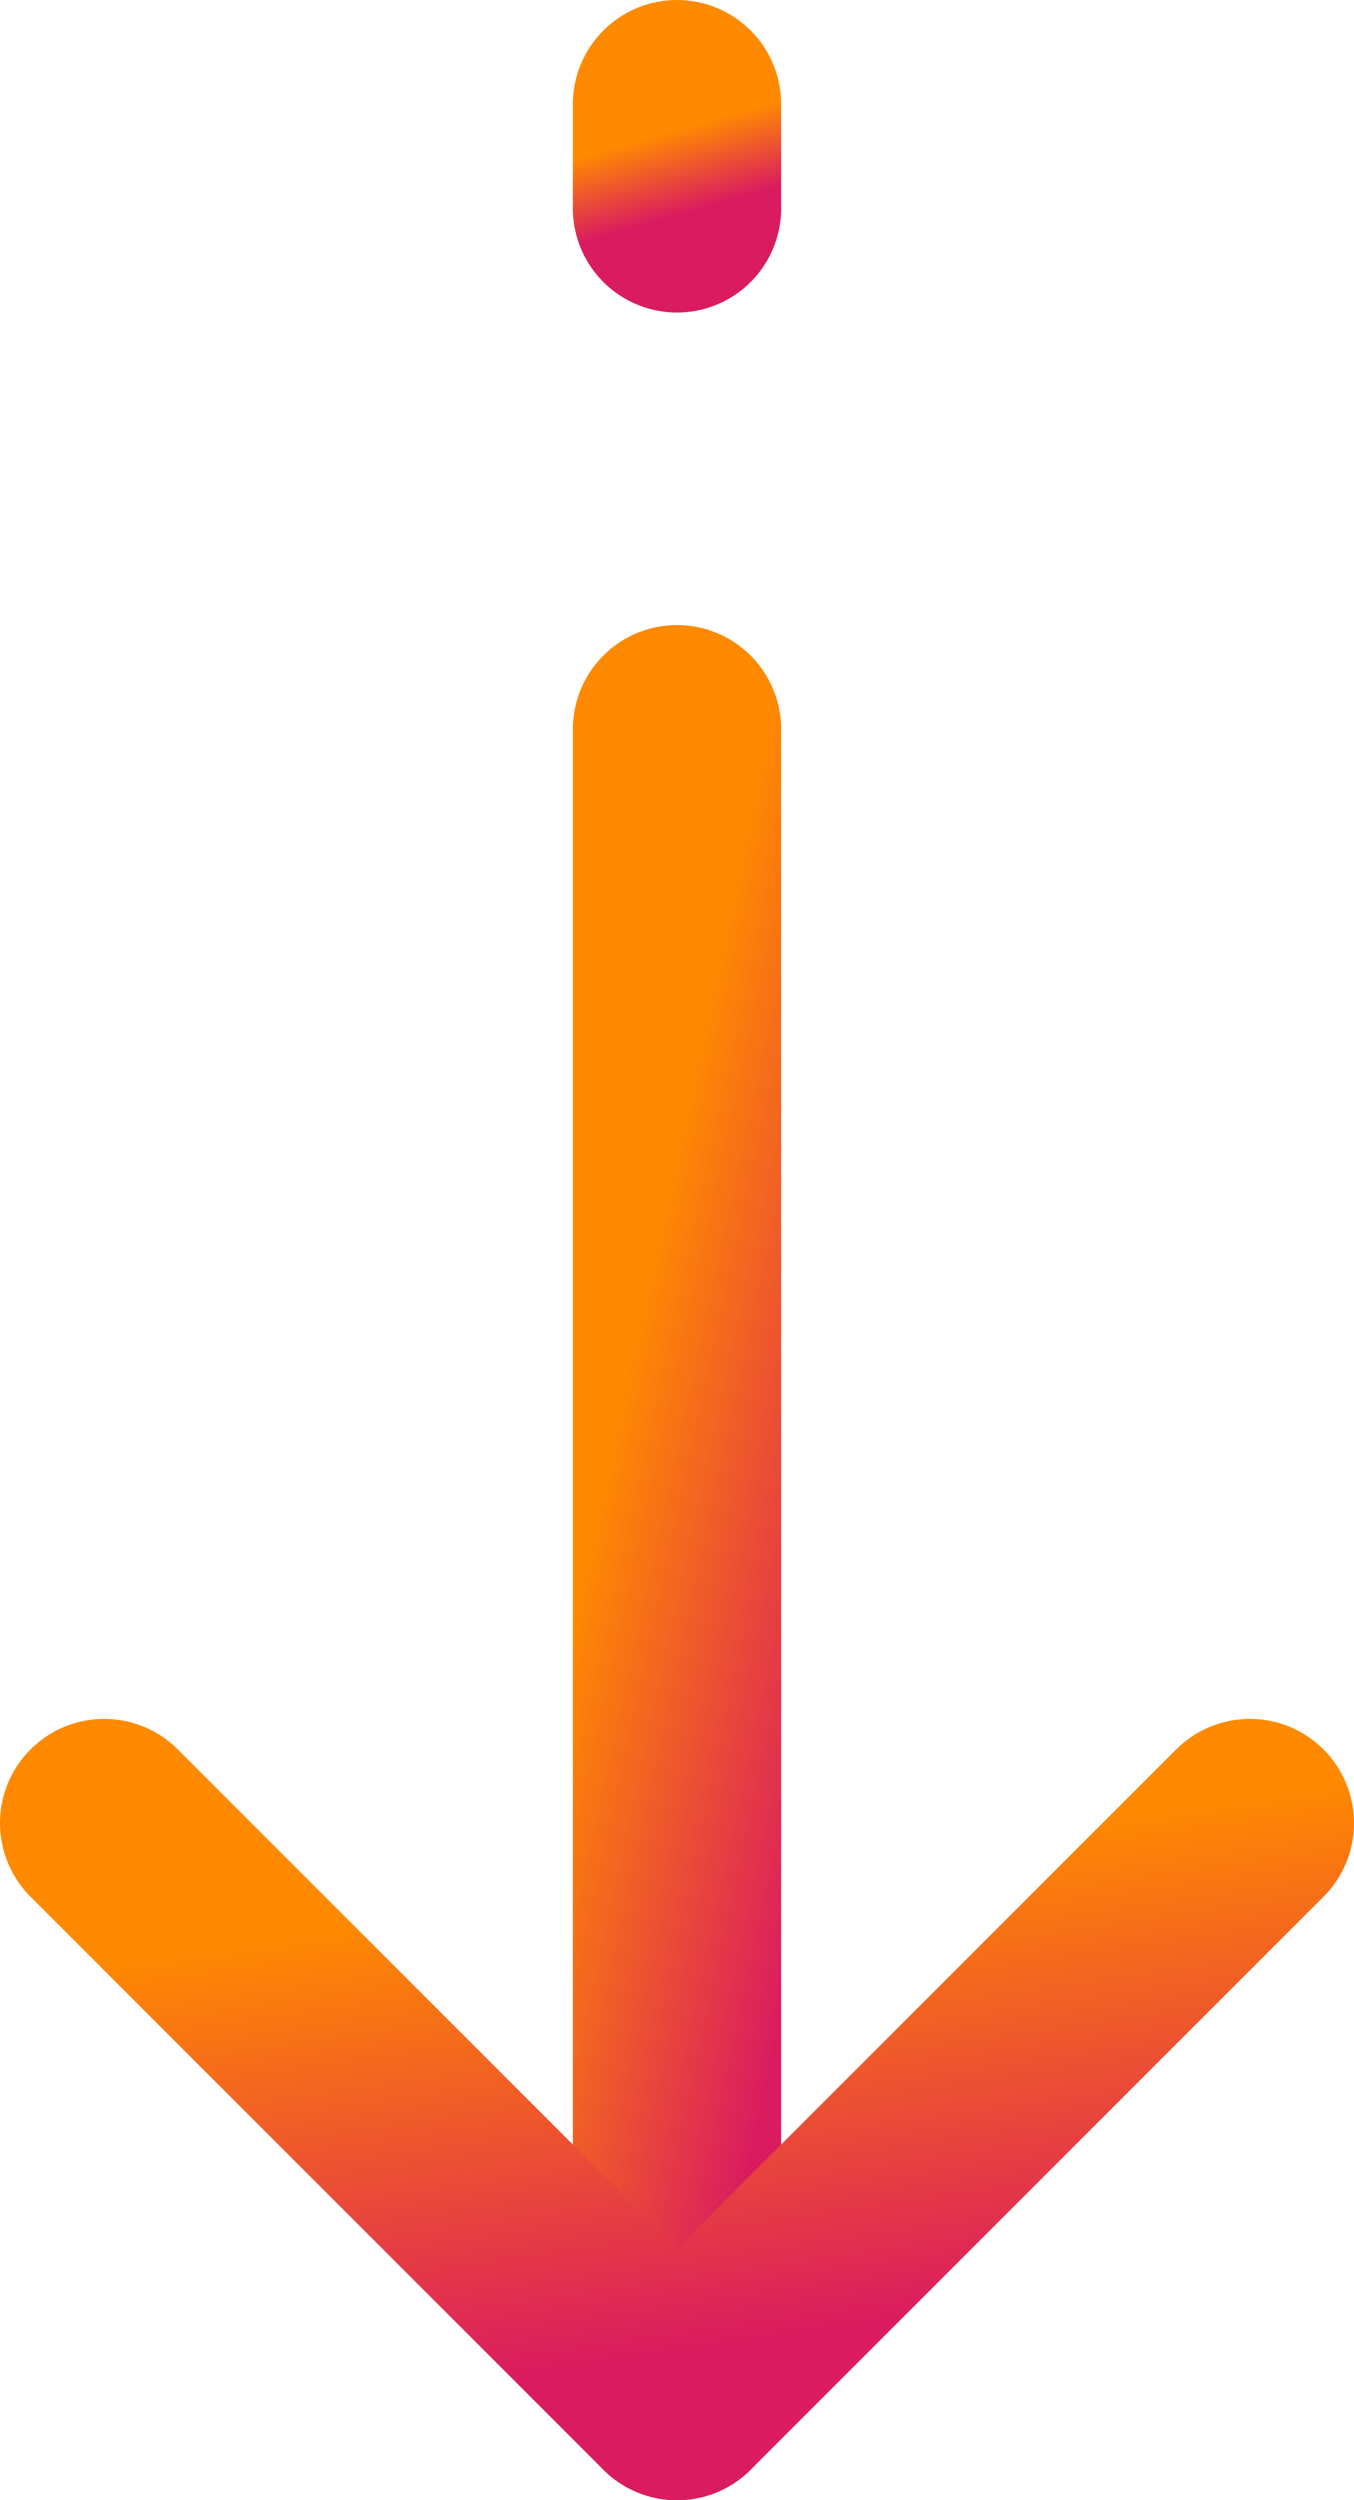
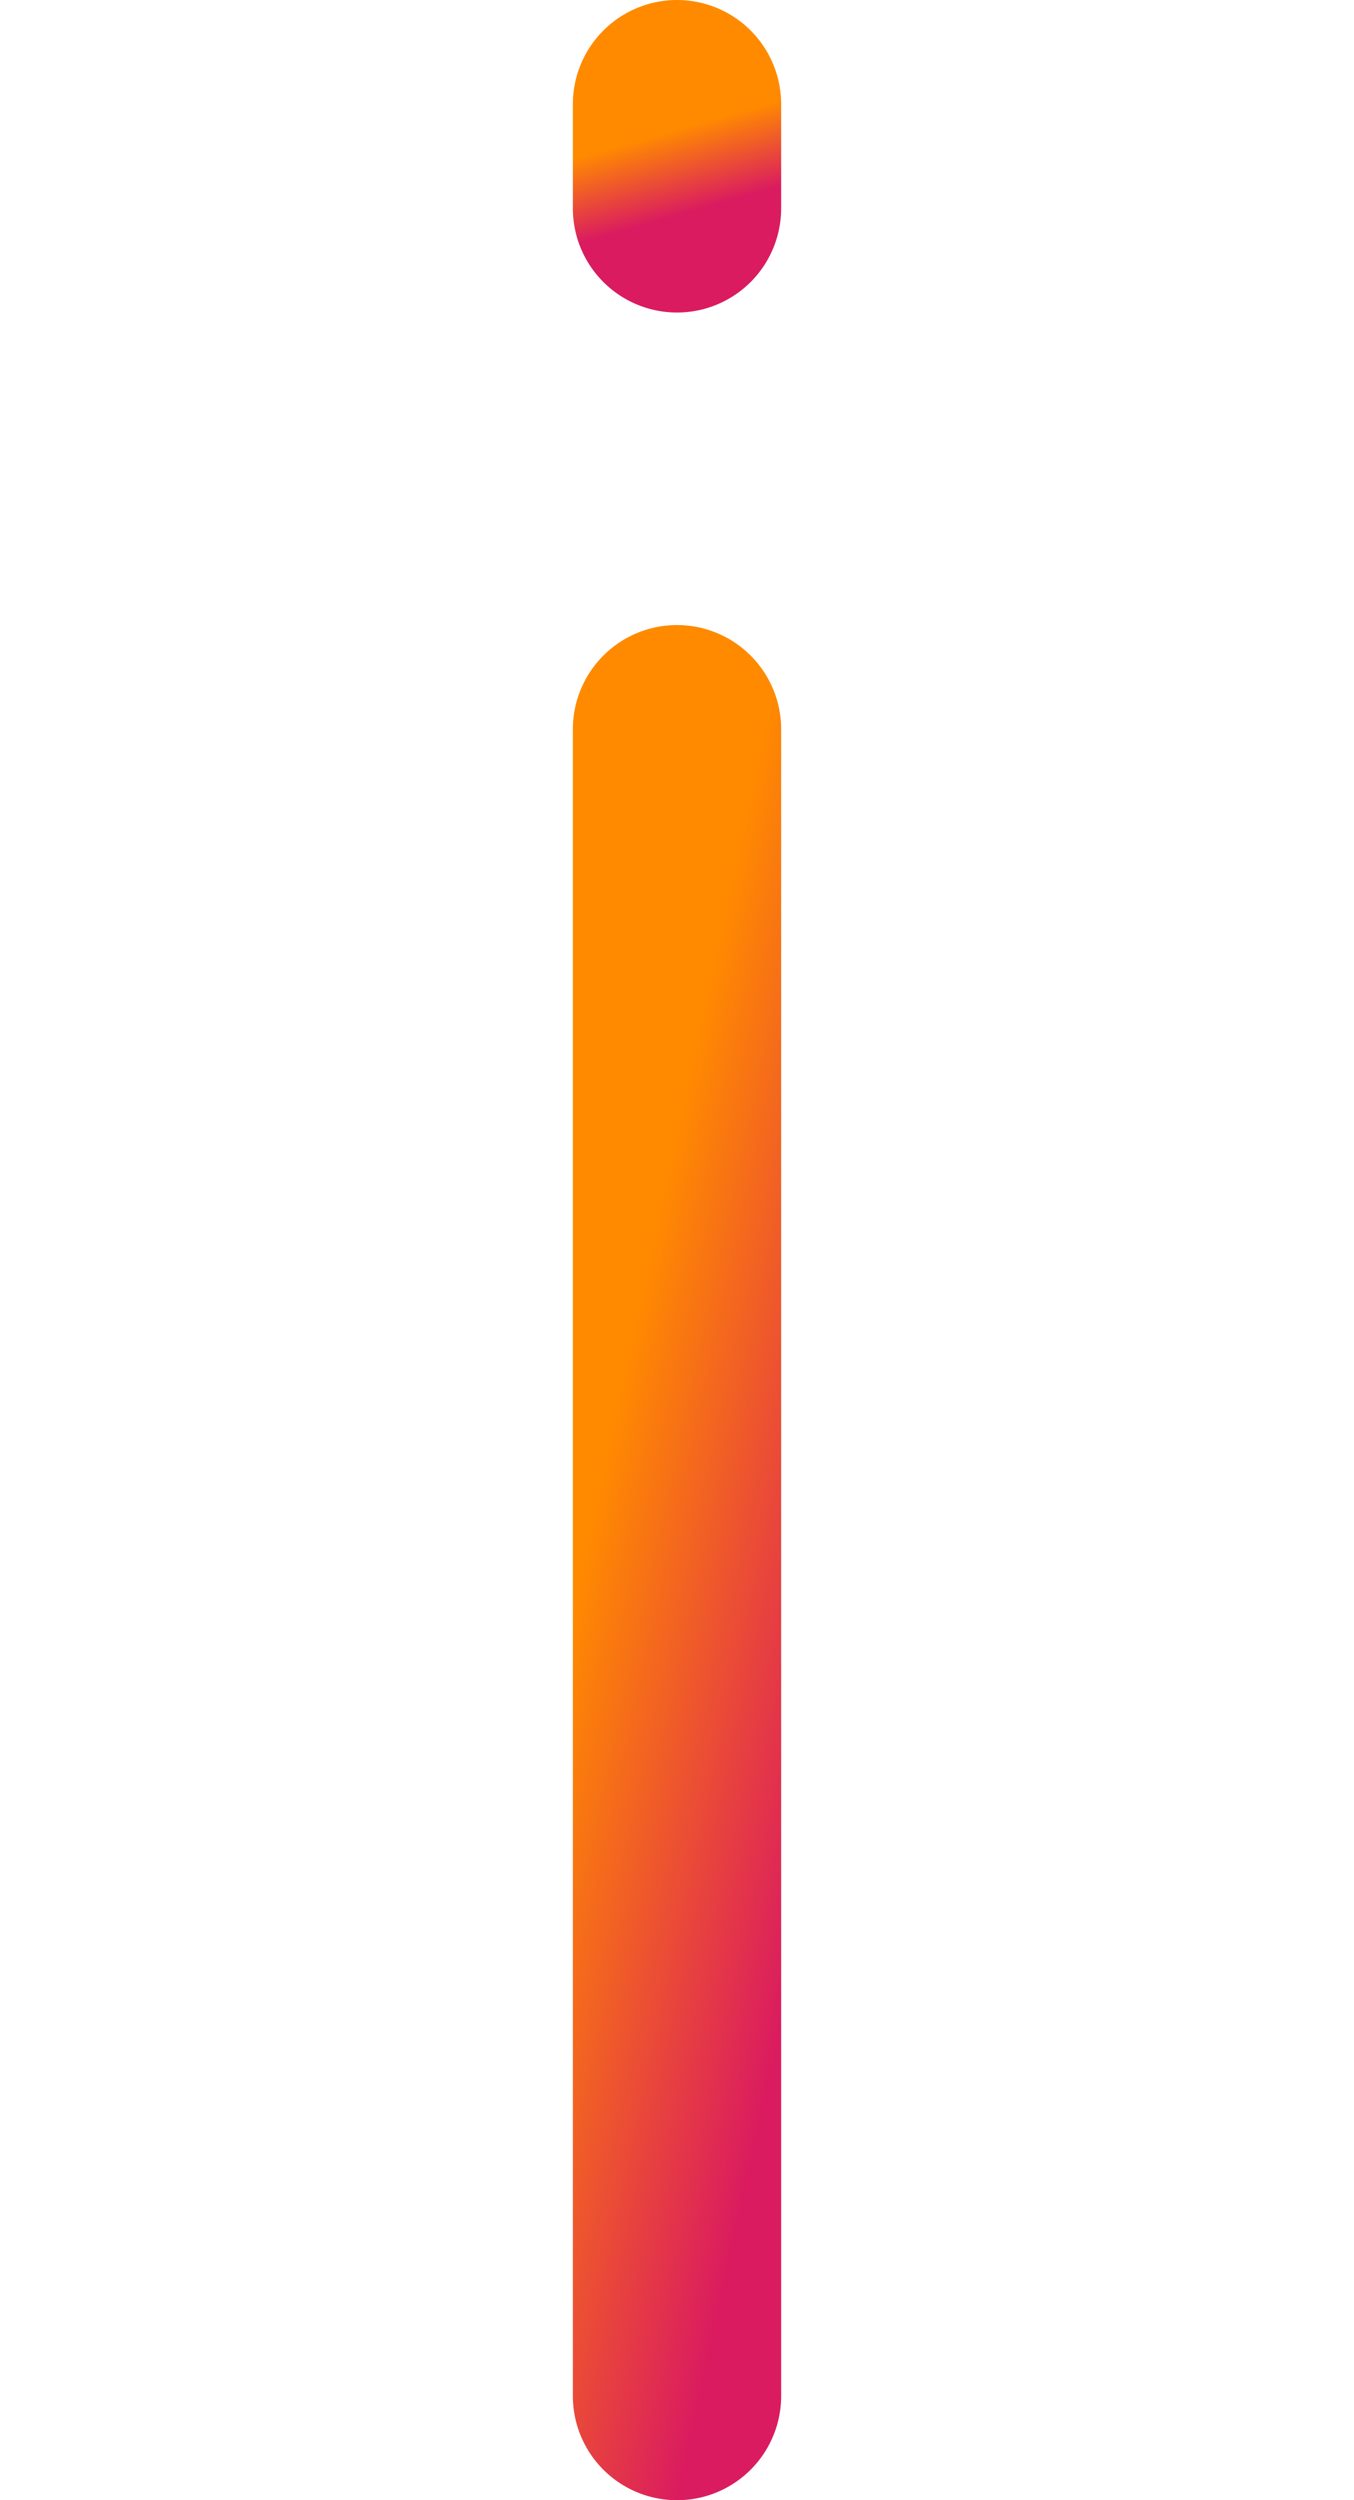
<svg xmlns="http://www.w3.org/2000/svg" xmlns:xlink="http://www.w3.org/1999/xlink" viewBox="0 0 13 24">
  <defs>
    <linearGradient id="a" x1="9.31" y1="12.13" x2="9.91" y2="14.89" gradientTransform="matrix(0, 1, 1, 0, -6.5, 5.5)" gradientUnits="userSpaceOnUse">
      <stop offset="0" stop-color="#ff8a00" />
      <stop offset="1" stop-color="#da1b60" />
    </linearGradient>
    <linearGradient id="b" x1="-4.24" y1="12.93" x2="-3.47" y2="13.15" xlink:href="#a" />
    <linearGradient id="c" x1="12.48" y1="13.07" x2="17.01" y2="13.73" xlink:href="#a" />
  </defs>
  <title>Asset 4</title>
  <path d="M6.5,7V23" fill="none" stroke-linecap="round" stroke-linejoin="round" stroke-width="2" stroke="url(#a)" />
  <path d="M6.5,1V2" fill="none" stroke-linecap="round" stroke-linejoin="round" stroke-width="2" stroke="url(#b)" />
-   <path d="M12,17.5,6.5,23,1,17.5" fill="none" stroke-linecap="round" stroke-linejoin="round" stroke-width="2" stroke="url(#c)" />
</svg>